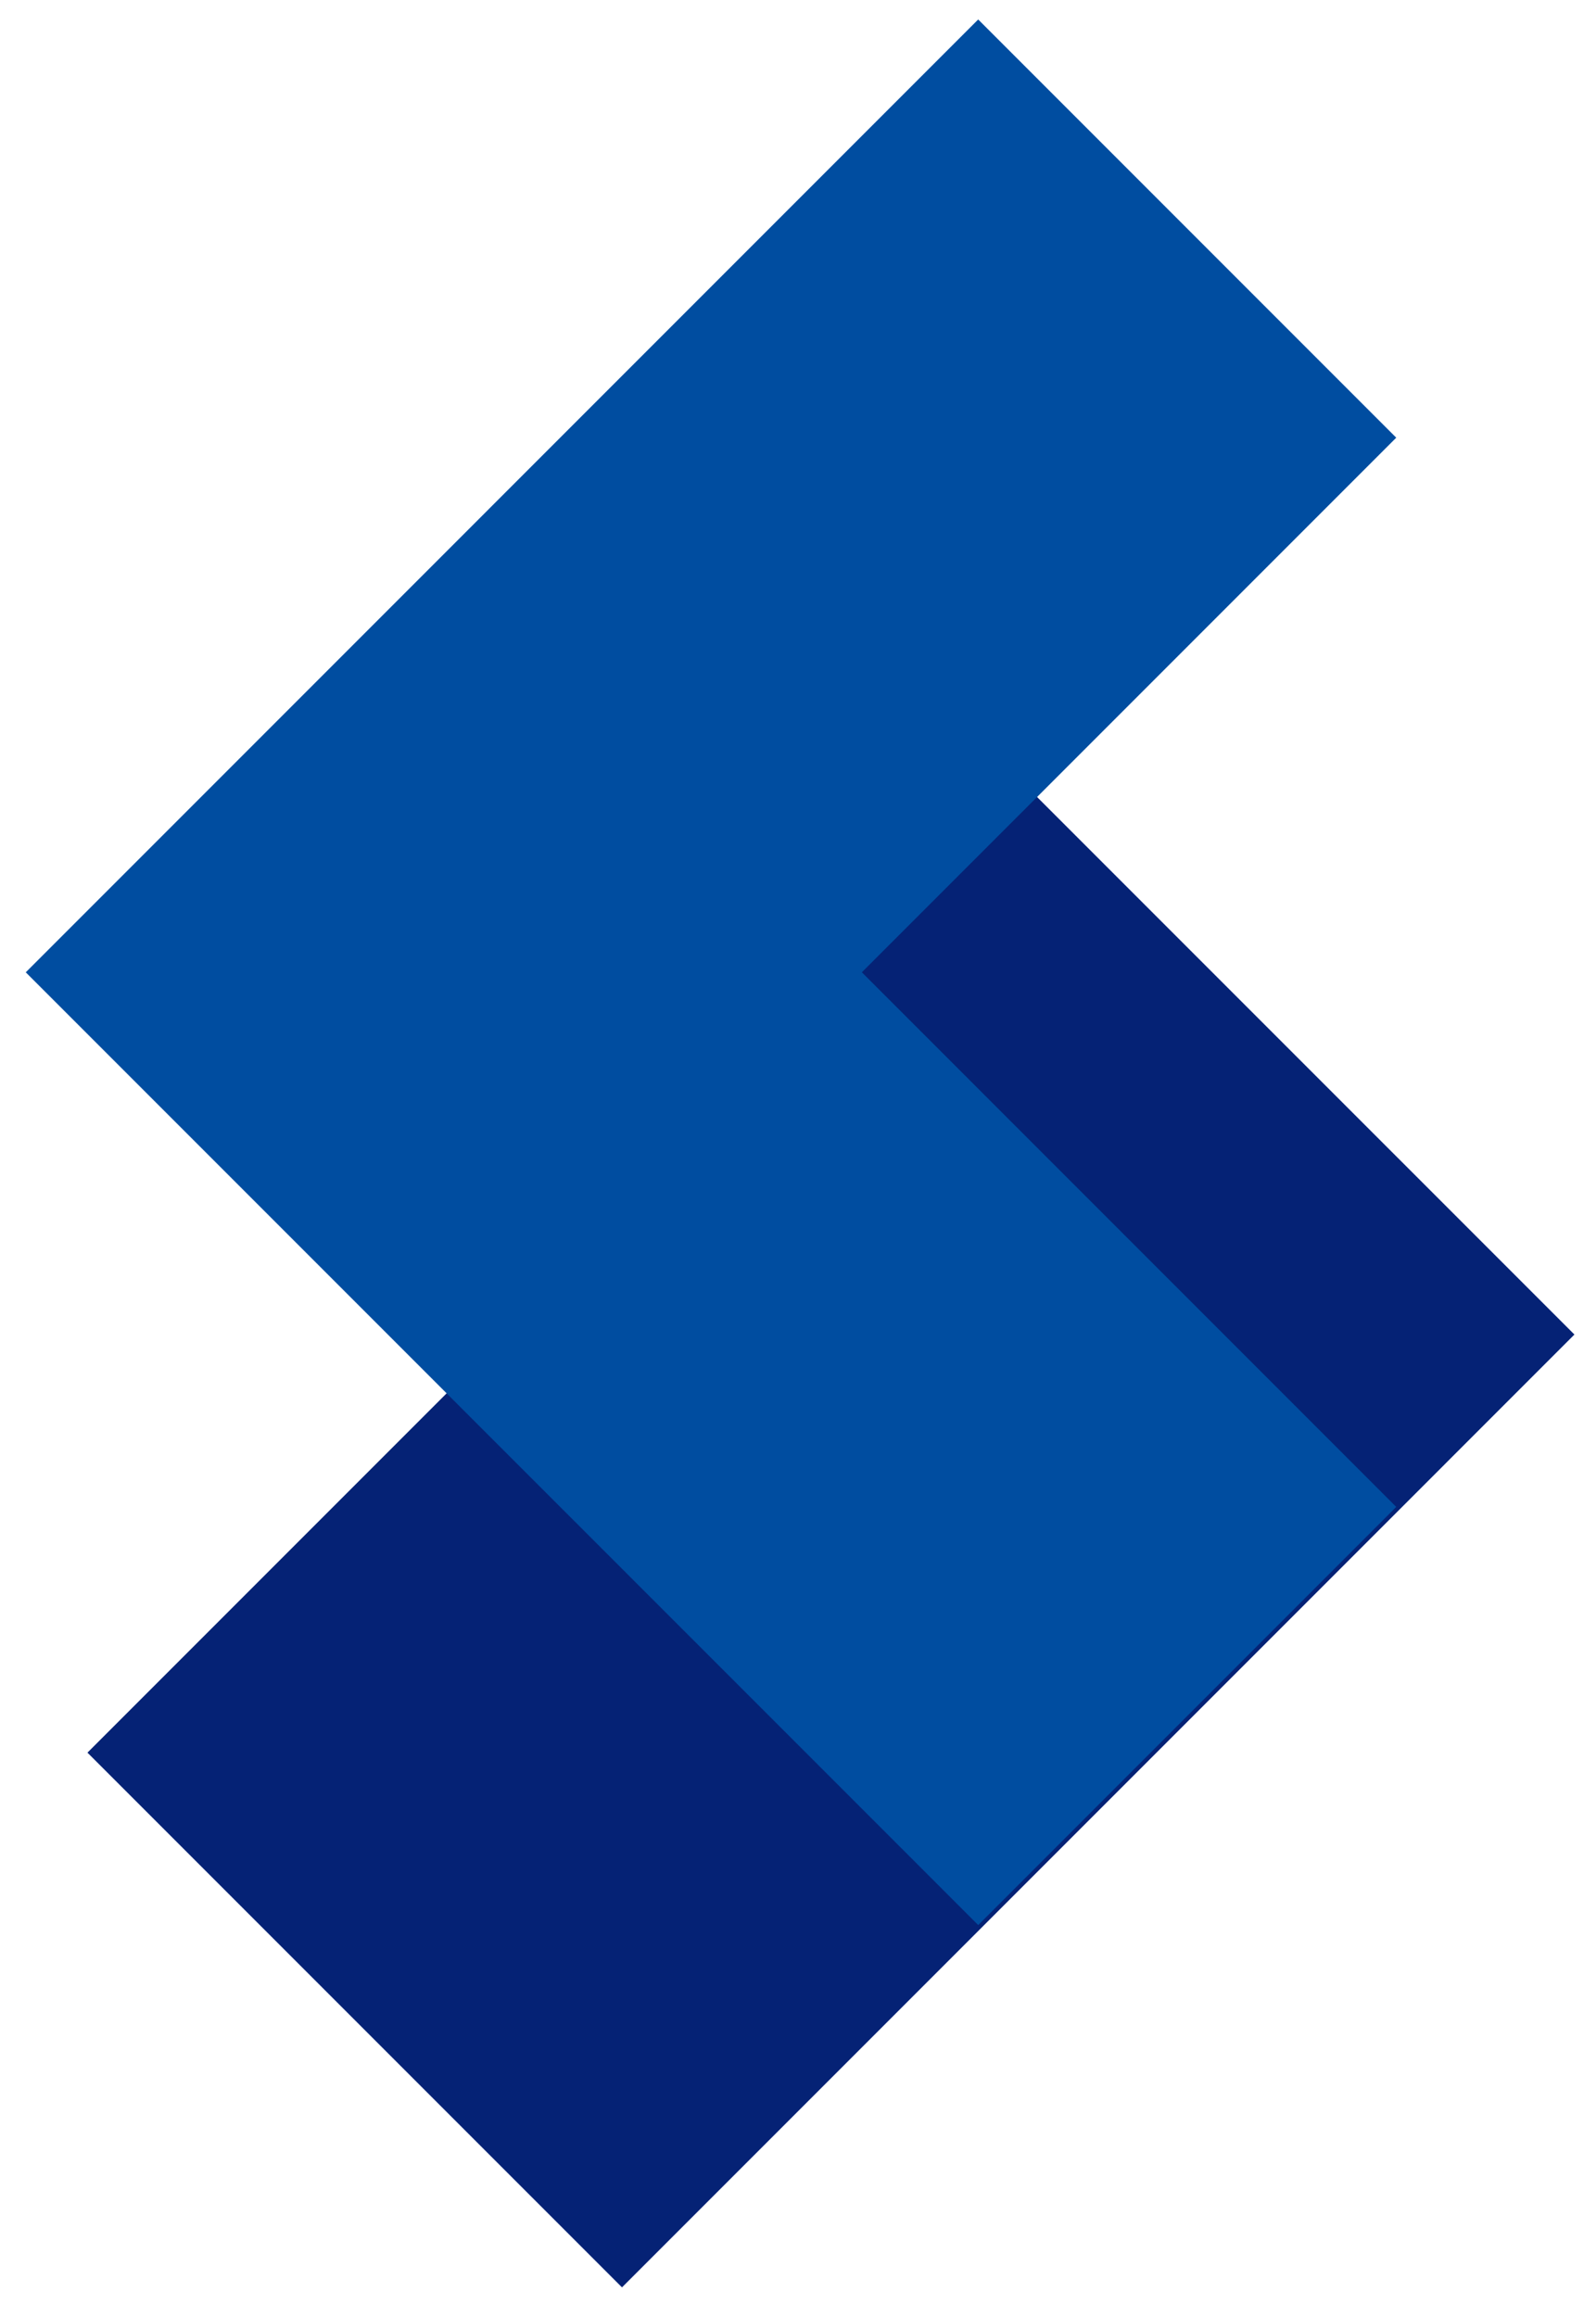
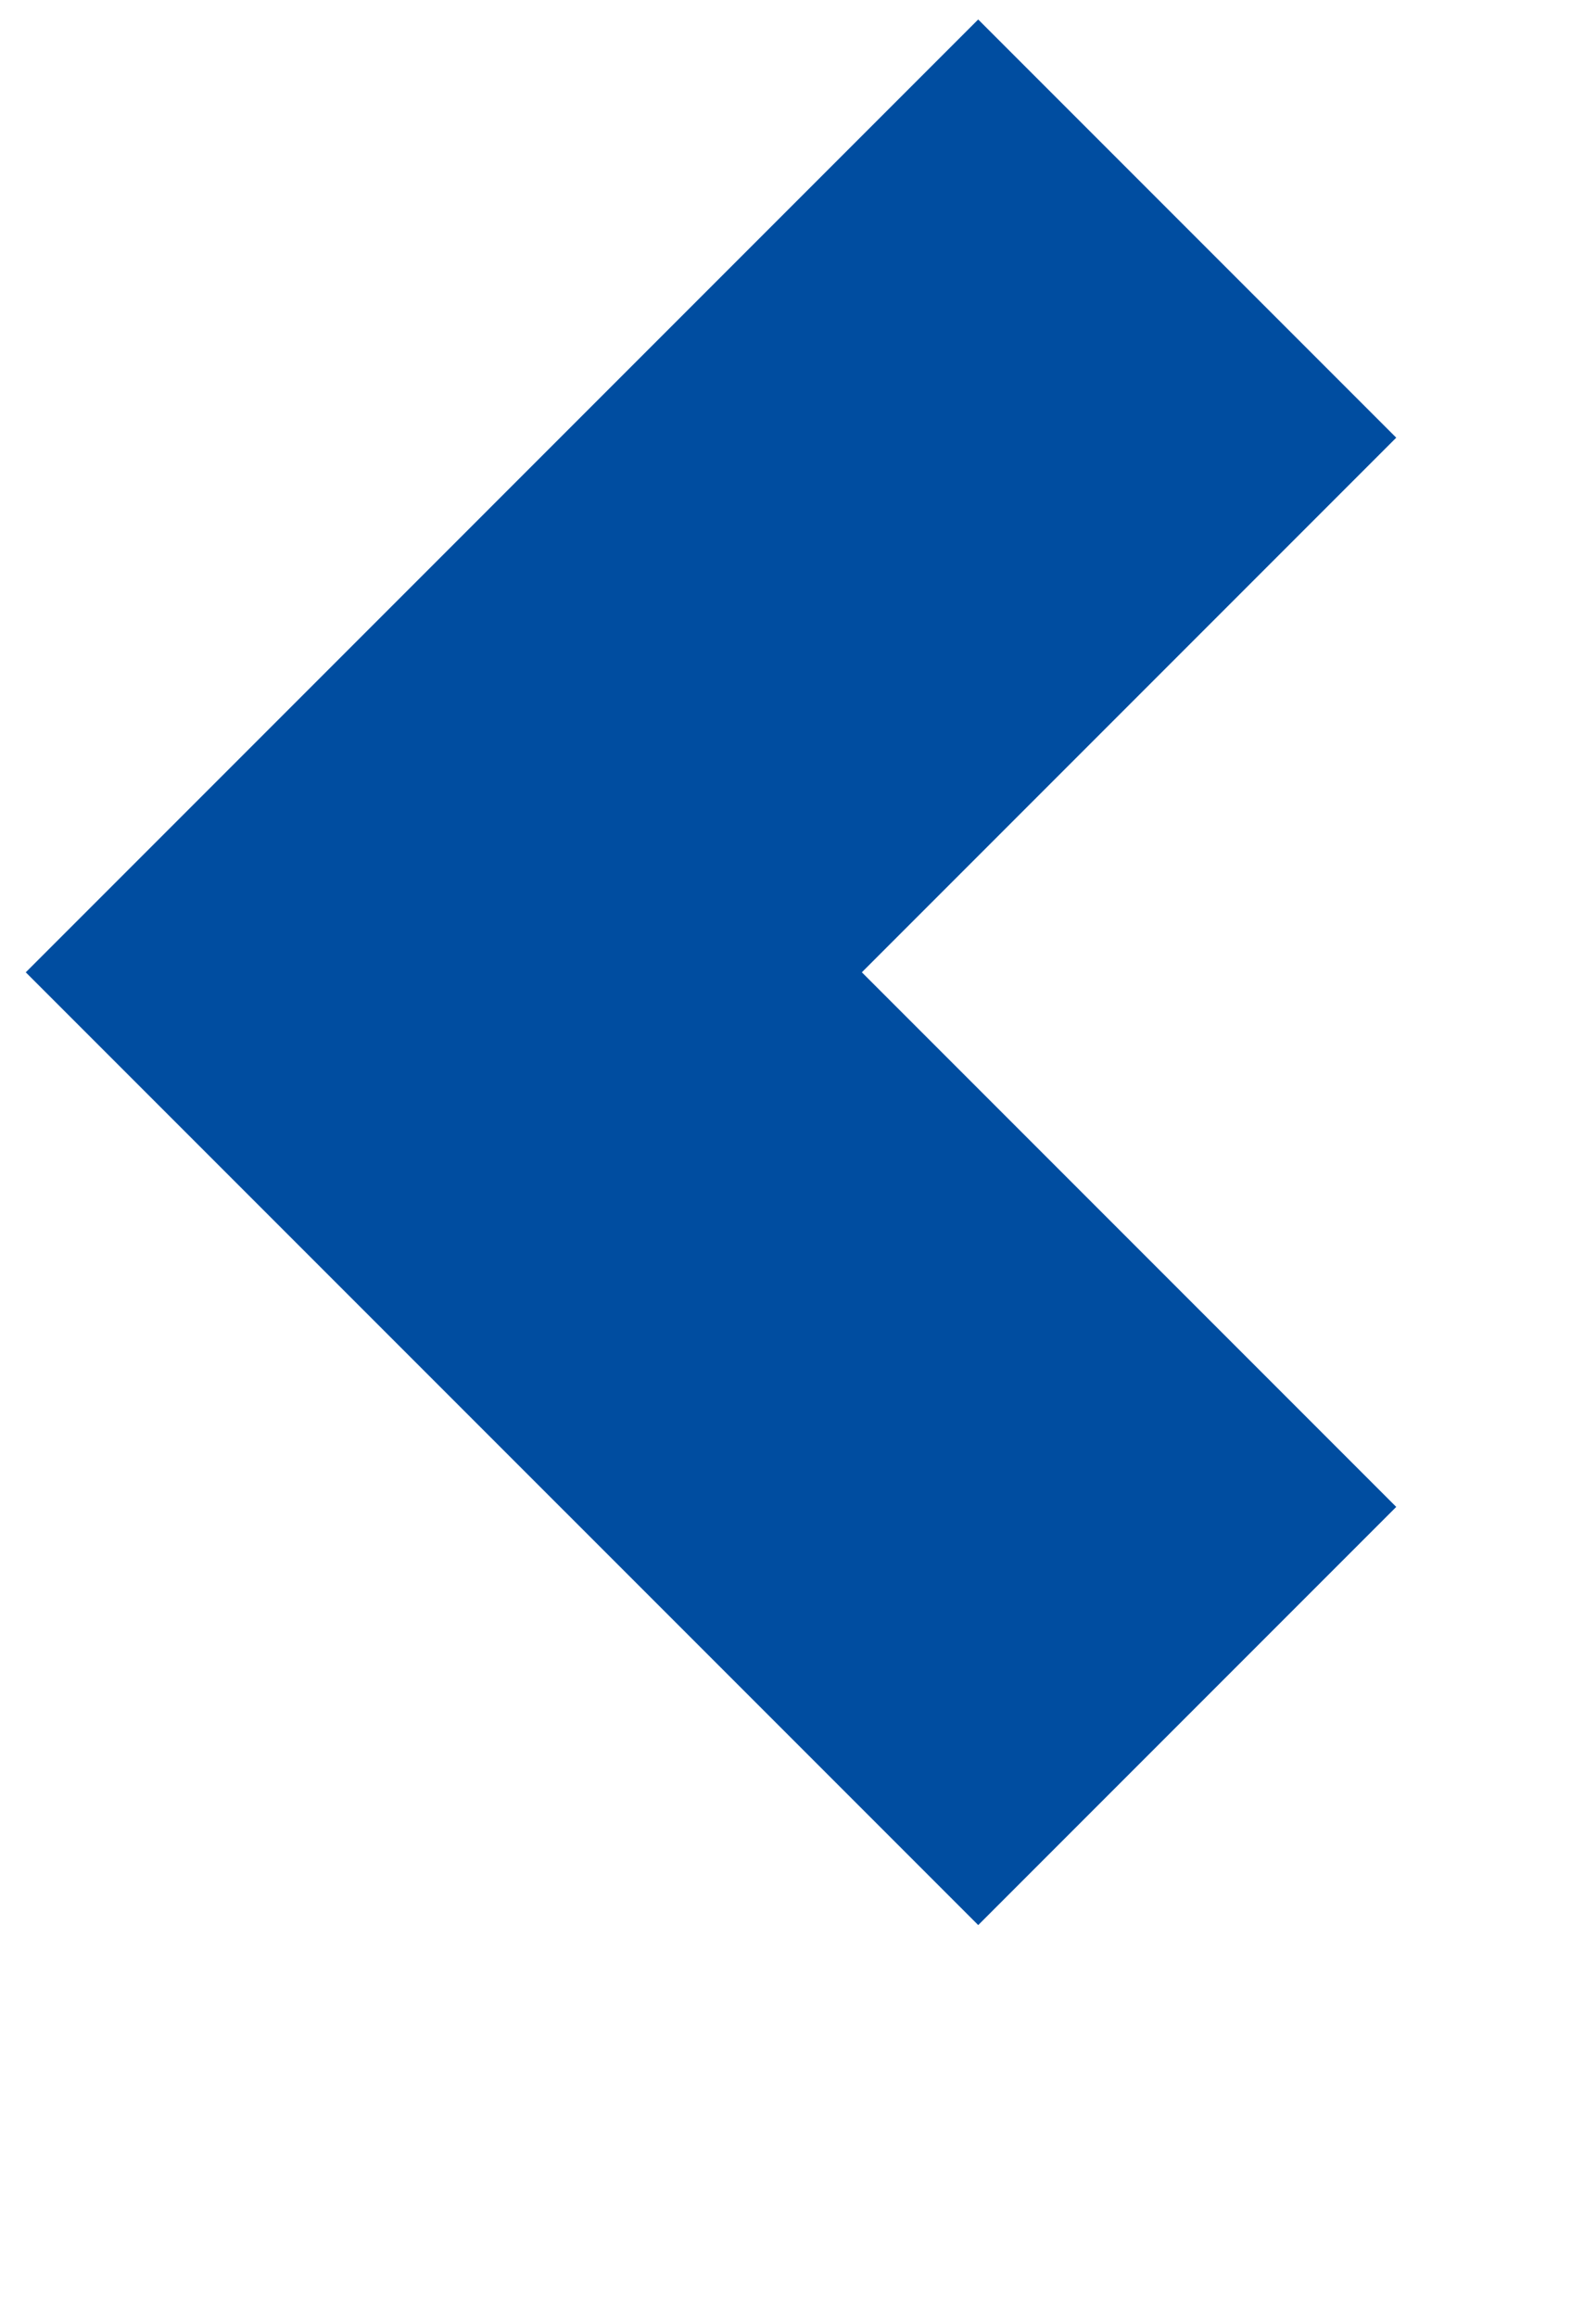
<svg xmlns="http://www.w3.org/2000/svg" version="1.1" x="0px" y="0px" width="235px" height="341px" viewBox="-3.794 -2.865 235 341" enable-background="new -3.794 -2.865 235 341" xml:space="preserve">
  <defs>
</defs>
-   <polygon fill="#052275" points="87.767,176.412 9.084,255.101 87.79,333.806 228.029,193.563 87.788,53.328 26.237,114.878 " />
  <polygon fill="#004DA0" points="123.109,140.244 201.792,61.555 140.24,0 0,140.248 140.242,280.482 201.792,218.933 " />
</svg>